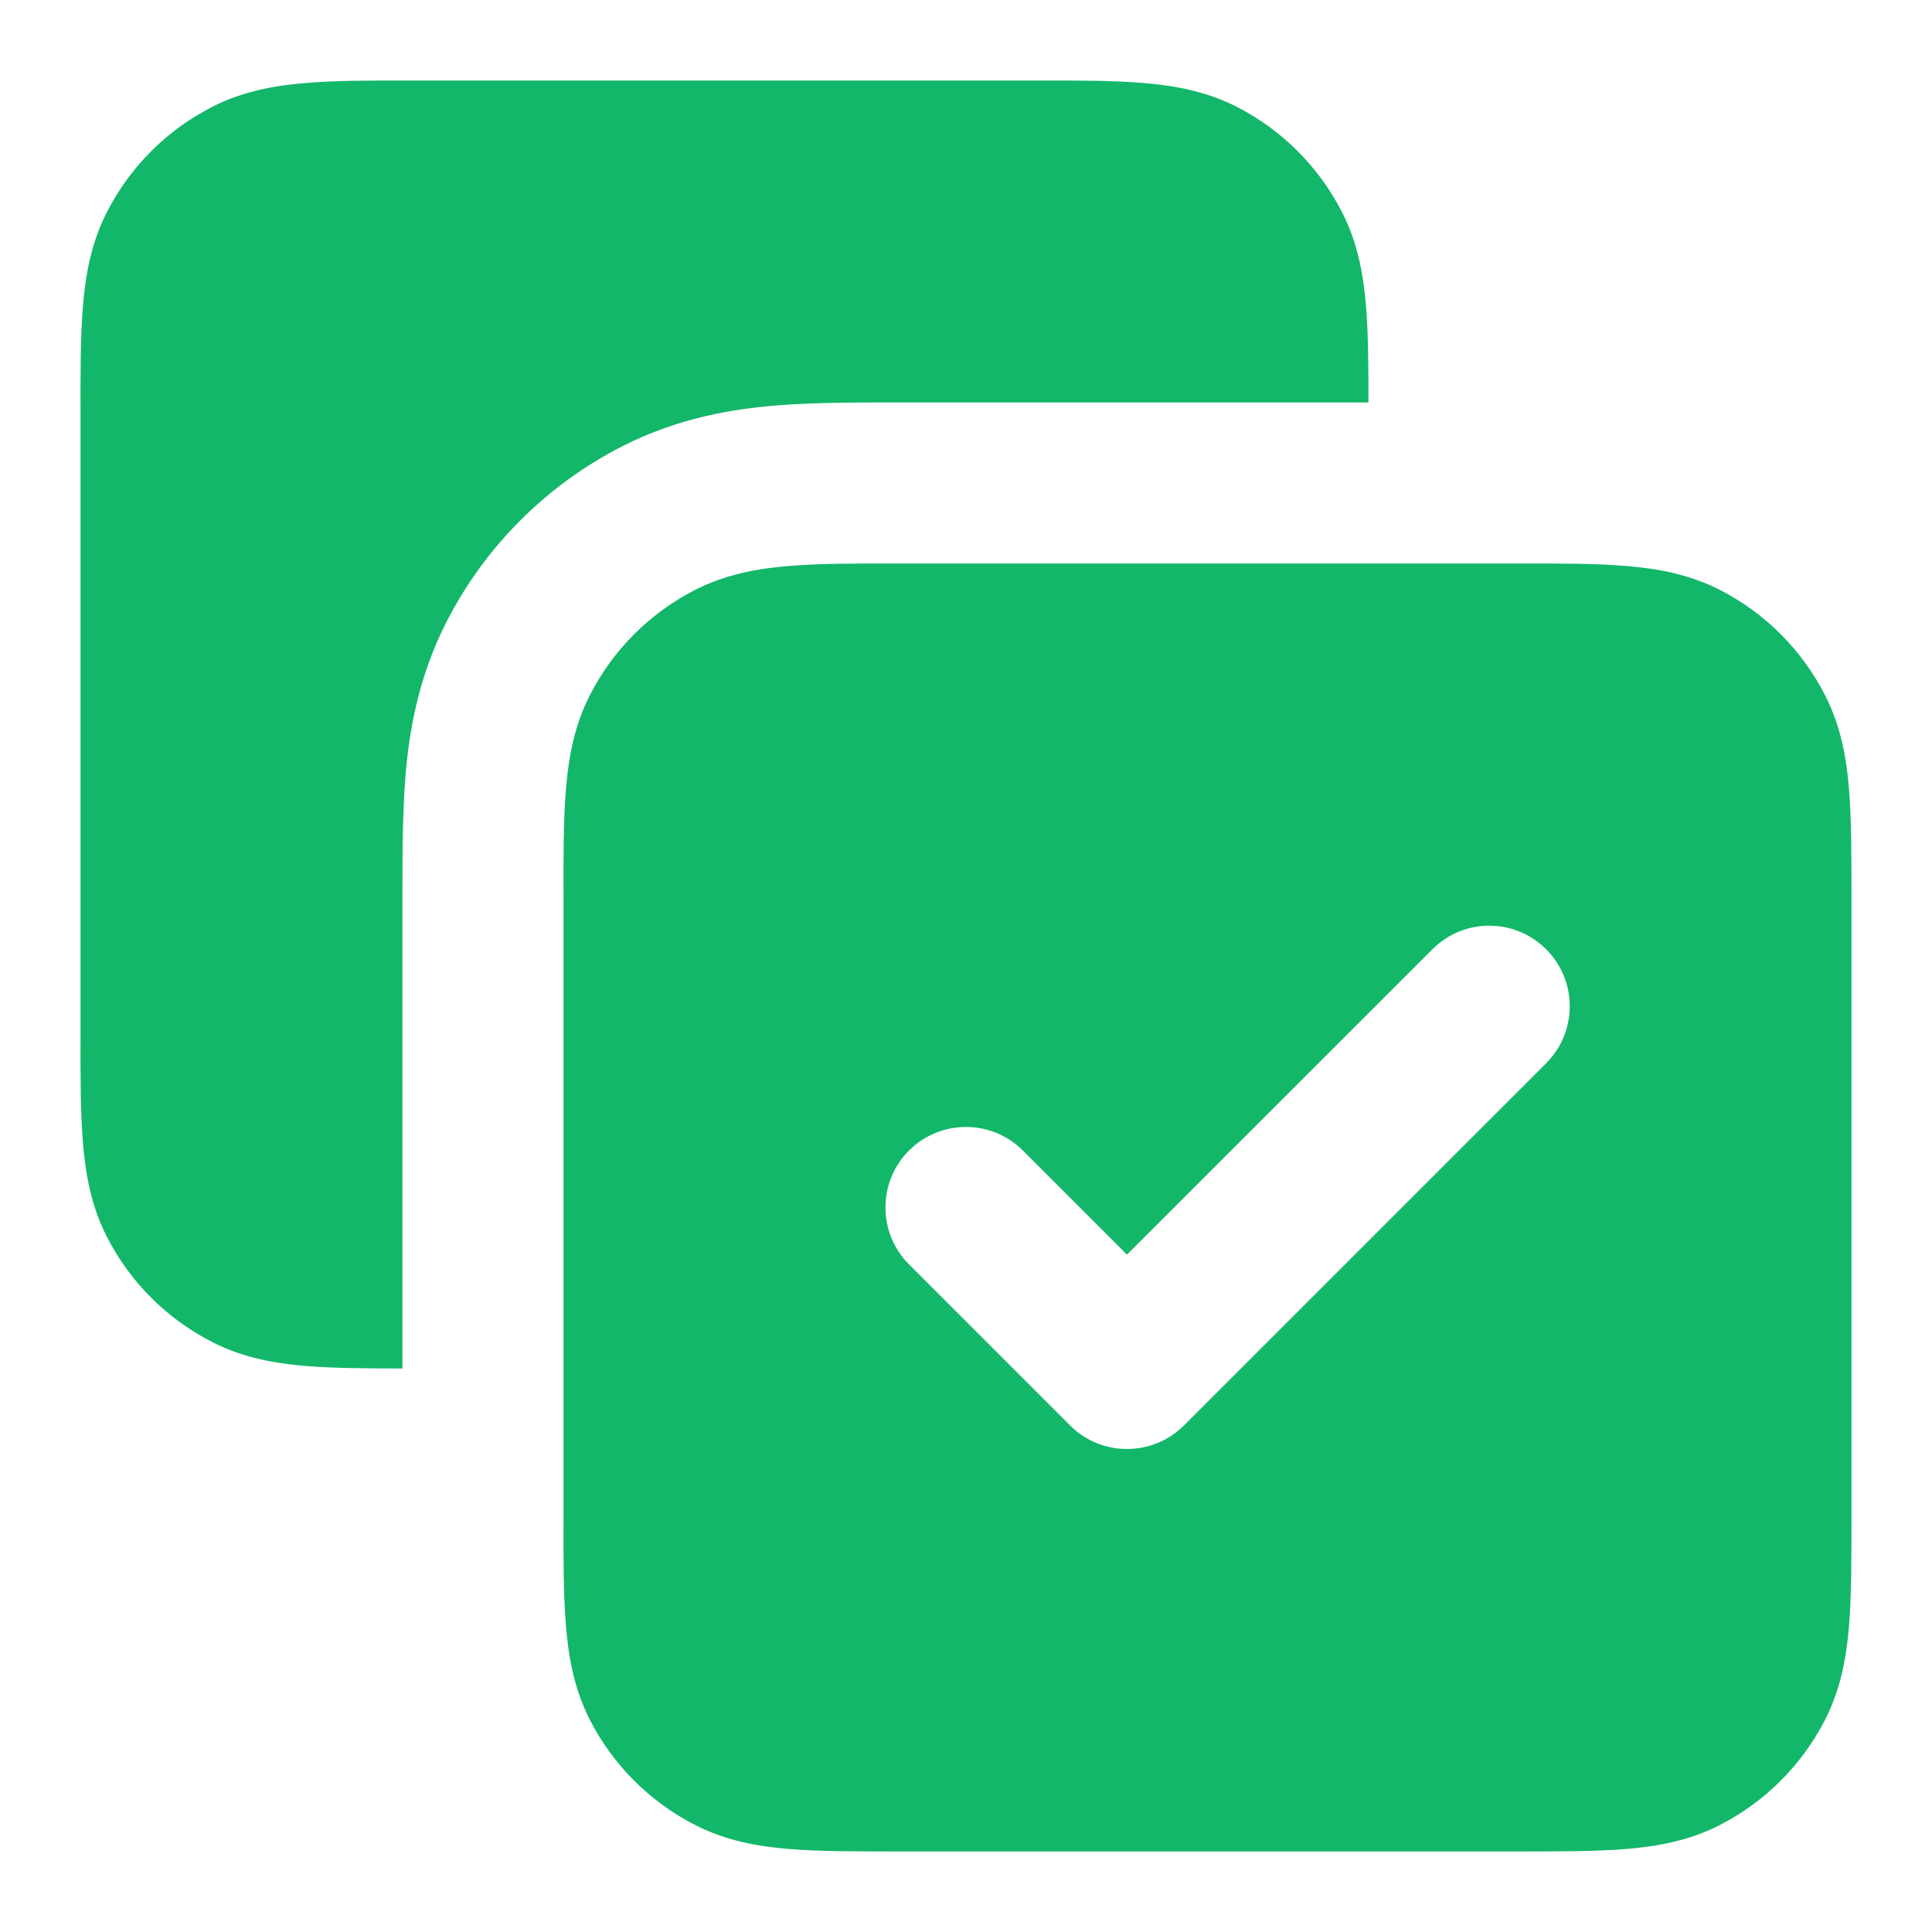
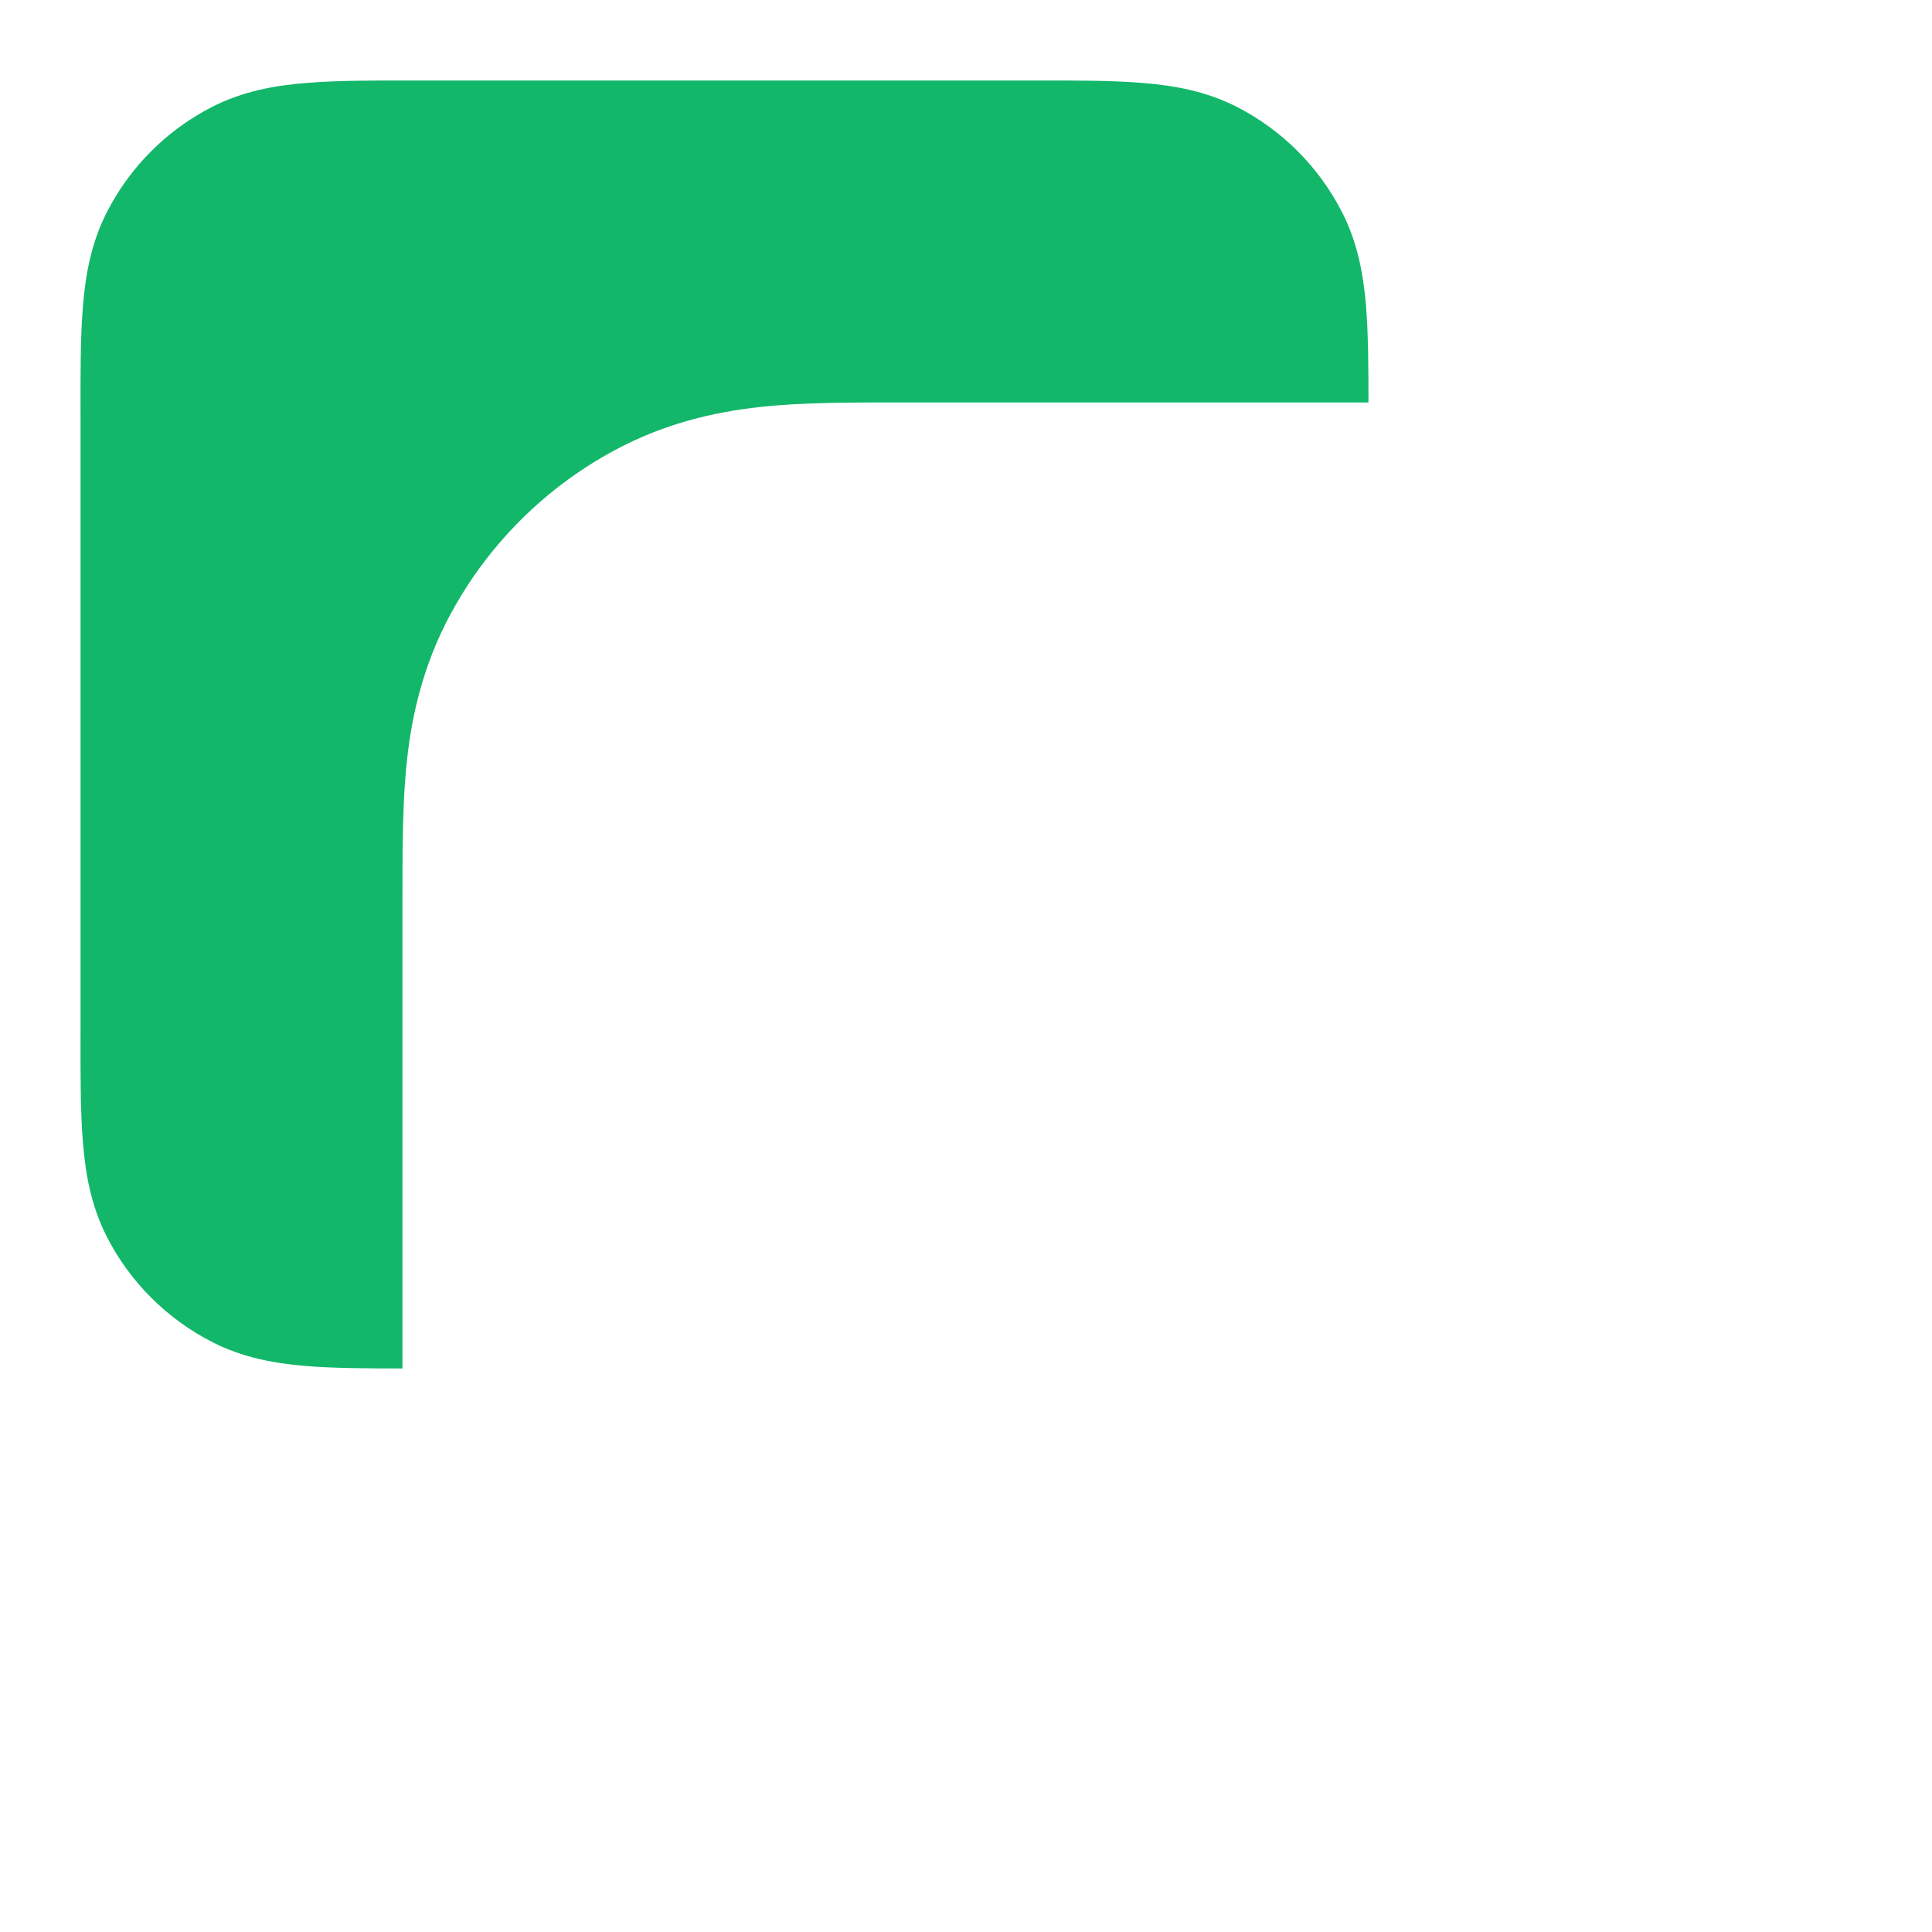
<svg xmlns="http://www.w3.org/2000/svg" width="16" height="16" viewBox="0 0 16 16" fill="none">
-   <path fill-rule="evenodd" clip-rule="evenodd" d="M12.559 4.667H7.441C7.089 4.666 6.786 4.666 6.536 4.687C6.273 4.708 6.011 4.756 5.759 4.884C5.382 5.076 5.076 5.382 4.884 5.759C4.756 6.011 4.708 6.273 4.687 6.536C4.666 6.786 4.666 7.089 4.667 7.441V12.559C4.666 12.91 4.666 13.213 4.687 13.463C4.708 13.727 4.756 13.989 4.884 14.241C5.076 14.617 5.382 14.923 5.759 15.115C6.011 15.244 6.273 15.291 6.536 15.313C6.786 15.333 7.089 15.333 7.441 15.333H12.559C12.91 15.333 13.213 15.333 13.463 15.313C13.727 15.291 13.989 15.244 14.241 15.115C14.617 14.923 14.923 14.617 15.115 14.241C15.244 13.989 15.291 13.727 15.313 13.463C15.333 13.213 15.333 12.91 15.333 12.559V7.441C15.333 7.089 15.333 6.786 15.313 6.536C15.291 6.273 15.244 6.011 15.115 5.759C14.923 5.382 14.617 5.076 14.241 4.884C13.989 4.756 13.727 4.708 13.463 4.687C13.213 4.666 12.91 4.666 12.559 4.667ZM12.805 8.805C13.065 8.544 13.065 8.122 12.805 7.862C12.544 7.601 12.122 7.601 11.862 7.862L9.333 10.39L8.471 9.528C8.211 9.268 7.789 9.268 7.528 9.528C7.268 9.789 7.268 10.211 7.528 10.471L8.862 11.805C9.122 12.065 9.544 12.065 9.805 11.805L12.805 8.805Z" fill="#12B76A" />
  <path d="M3.441 0.667H8.559C8.91 0.666 9.213 0.666 9.463 0.687C9.727 0.708 9.989 0.756 10.241 0.884C10.617 1.076 10.923 1.382 11.115 1.759C11.244 2.011 11.291 2.273 11.313 2.536C11.331 2.76 11.333 3.027 11.333 3.333L7.413 3.333C7.087 3.333 6.734 3.333 6.428 3.358C6.082 3.386 5.625 3.456 5.153 3.696C4.526 4.016 4.016 4.526 3.696 5.153C3.456 5.625 3.386 6.082 3.358 6.428C3.333 6.734 3.333 7.087 3.333 7.413L3.333 11.333C3.027 11.333 2.76 11.331 2.536 11.313C2.273 11.291 2.011 11.244 1.759 11.115C1.382 10.923 1.076 10.617 0.884 10.241C0.756 9.989 0.708 9.727 0.687 9.463C0.666 9.213 0.666 8.91 0.667 8.559V3.441C0.666 3.089 0.666 2.786 0.687 2.536C0.708 2.273 0.756 2.011 0.884 1.759C1.076 1.382 1.382 1.076 1.759 0.884C2.011 0.756 2.273 0.708 2.536 0.687C2.786 0.666 3.089 0.666 3.441 0.667Z" fill="#12B76A" />
</svg>